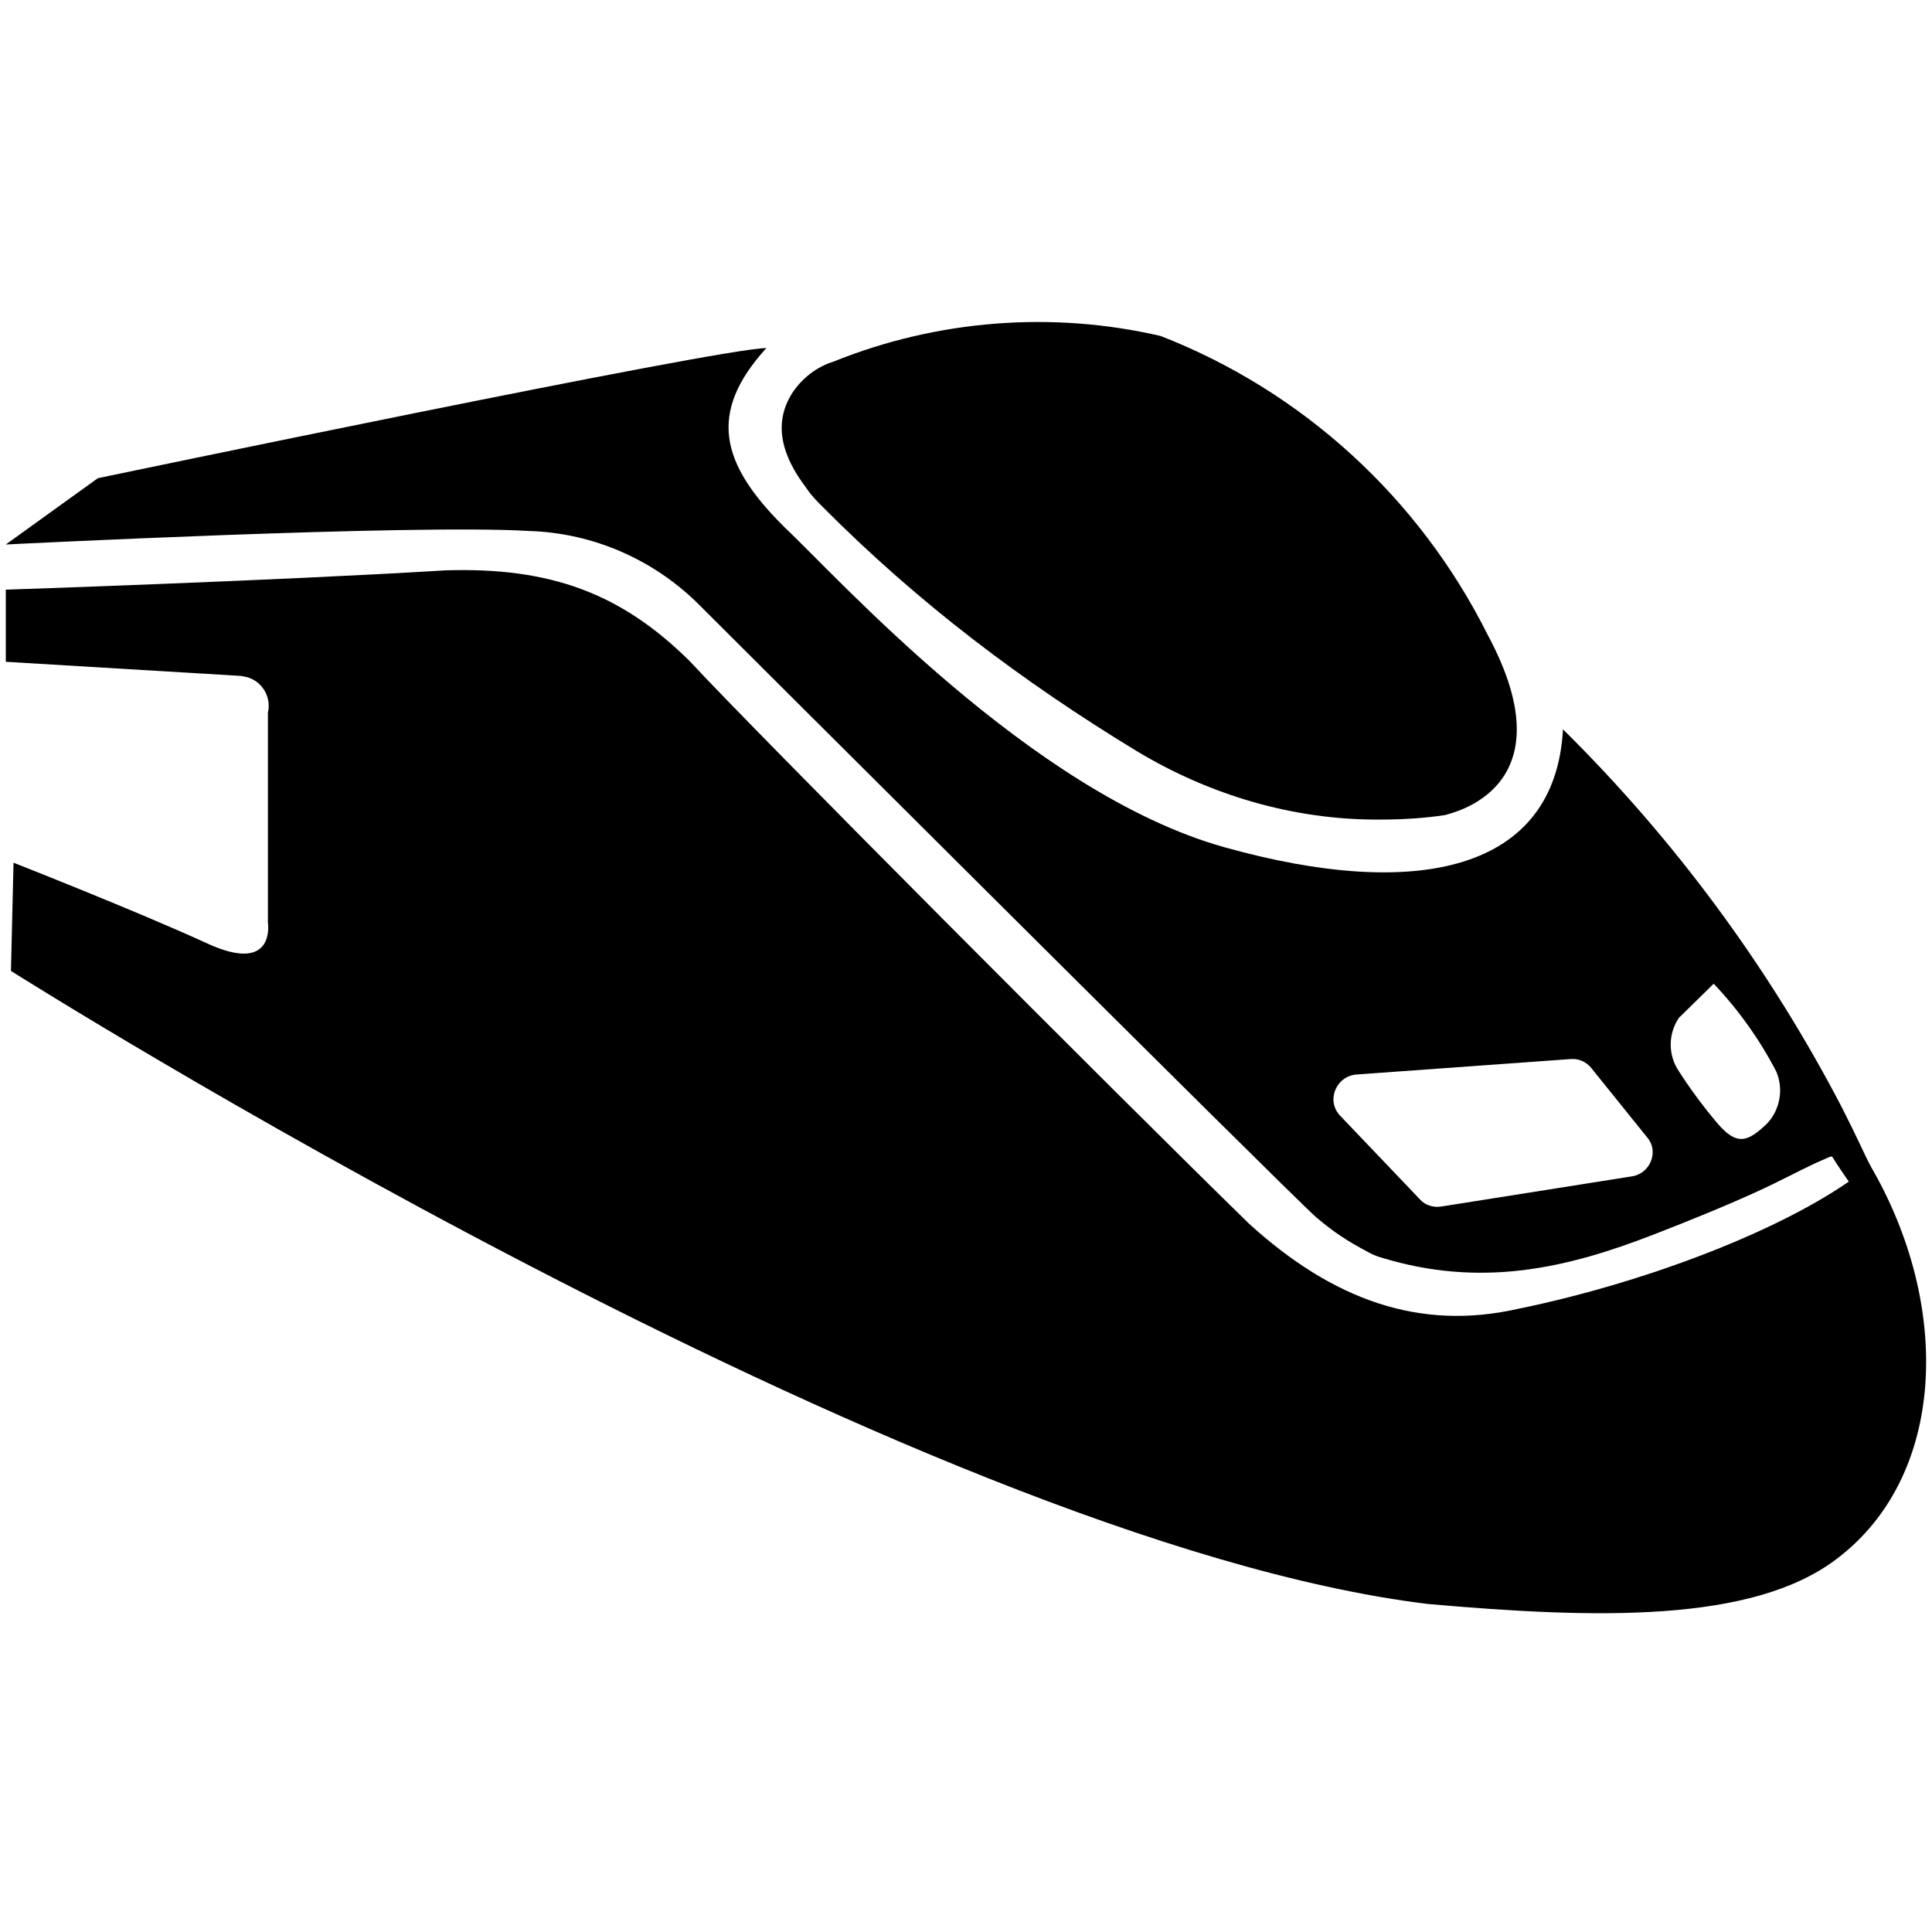
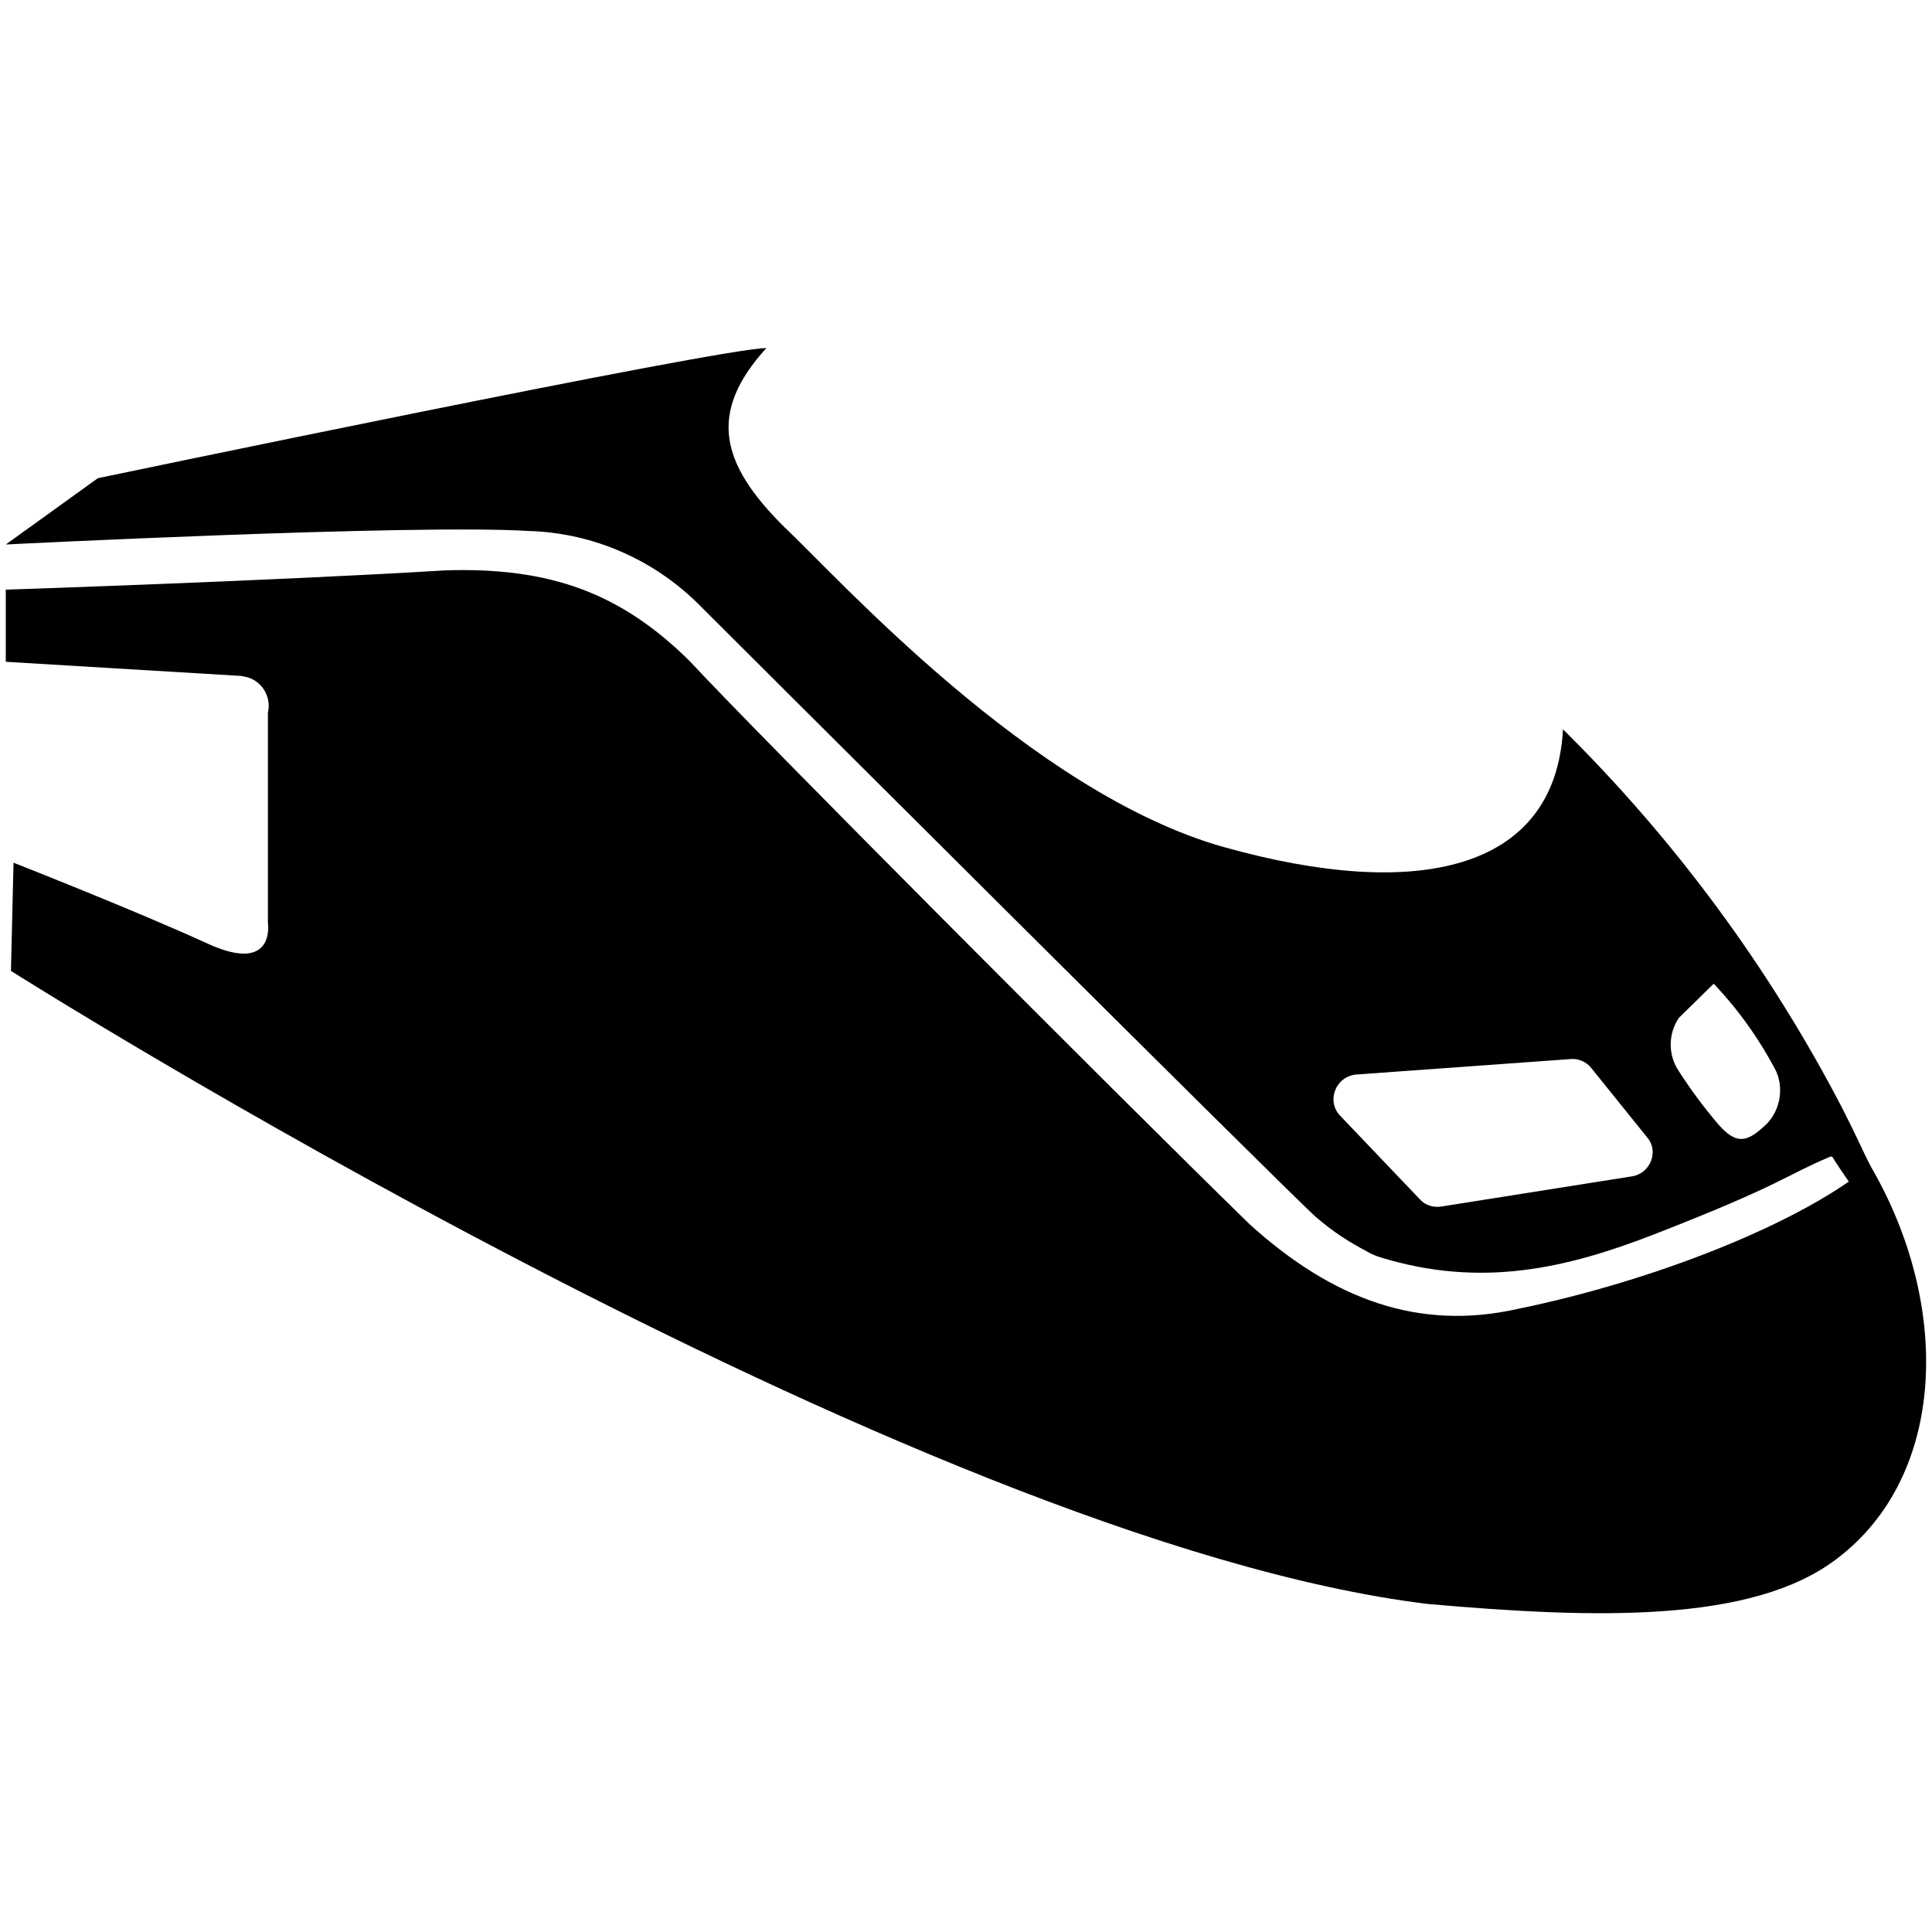
<svg xmlns="http://www.w3.org/2000/svg" width="24" height="24" viewBox="0 0 24 24" fill="none">
  <path d="M17.736 19.925C11.344 19.149 0.136 12.061 0.136 12.061L0.168 10.717C0.168 10.717 1.696 11.317 2.568 11.717C3.432 12.117 3.328 11.461 3.328 11.461V8.853C3.376 8.653 3.248 8.445 3.04 8.405C3.024 8.405 3.008 8.397 3 8.397L0.072 8.221V7.325C0.072 7.325 3.448 7.213 5.536 7.085C6.832 7.045 7.712 7.365 8.568 8.213C9.352 9.061 13.888 13.613 15.52 15.205C16.56 16.149 17.632 16.533 18.848 16.261C20.568 15.909 22.392 15.181 23.232 14.477C24.248 16.213 24.184 18.333 22.816 19.365C21.768 20.165 19.816 20.109 17.736 19.925Z" fill="#666666" style="fill:#666666;fill:color(display-p3 0.4 0.4 0.4);fill-opacity:1;" />
  <path d="M22.88 13.756C21.976 12.02 20.808 10.436 19.416 9.06C19.32 10.82 17.608 11.196 15.208 10.524C12.808 9.852 10.384 7.148 9.744 6.548C8.944 5.756 8.792 5.124 9.52 4.324C8.944 4.324 1.216 5.94 1.216 5.94L0.072 6.764C0.072 6.764 5.136 6.508 6.568 6.596C7.384 6.62 8.152 6.964 8.72 7.548C8.72 7.548 15.952 14.764 16.344 15.116C16.568 15.308 16.744 15.42 16.984 15.548C17.04 15.58 17.096 15.604 17.152 15.62C18.4 16.004 19.464 15.756 20.552 15.332C22.136 14.716 22.176 14.604 22.728 14.372C22.744 14.364 22.76 14.364 22.768 14.38C22.8 14.436 22.936 14.636 22.976 14.692C23.008 14.732 23.216 14.628 23.24 14.492C23.152 14.324 23.08 14.148 22.88 13.756ZM20.28 14.612L17.904 14.988C17.808 15.004 17.704 14.972 17.64 14.9L16.648 13.86C16.472 13.676 16.592 13.372 16.848 13.348L19.512 13.156C19.608 13.148 19.704 13.188 19.768 13.268L20.464 14.132C20.608 14.3 20.504 14.572 20.28 14.612ZM21.952 13.956C21.712 14.188 21.576 14.236 21.336 13.956C21.16 13.748 21 13.532 20.856 13.308C20.72 13.108 20.72 12.844 20.856 12.644L21.288 12.22C21.592 12.54 21.856 12.908 22.064 13.308C22.16 13.524 22.112 13.788 21.952 13.956Z" fill="#666666" style="fill:#666666;fill:color(display-p3 0.4 0.4 0.4);fill-opacity:1;" />
-   <path d="M17.144 10.181C17.416 10.181 17.688 10.165 17.952 10.125C18.016 10.101 19.512 9.805 18.48 7.885C17.632 6.189 16.184 4.861 14.416 4.173C13.064 3.861 11.64 3.973 10.352 4.493C10.144 4.557 9.96 4.701 9.84 4.885C9.592 5.277 9.728 5.685 10.016 6.061C10.072 6.149 10.144 6.221 10.216 6.293C11.408 7.493 12.704 8.469 14.112 9.325C15.024 9.877 16.072 10.189 17.144 10.181Z" fill="#666666" style="fill:#666666;fill:color(display-p3 0.4 0.4 0.4);fill-opacity:1;" />
</svg>